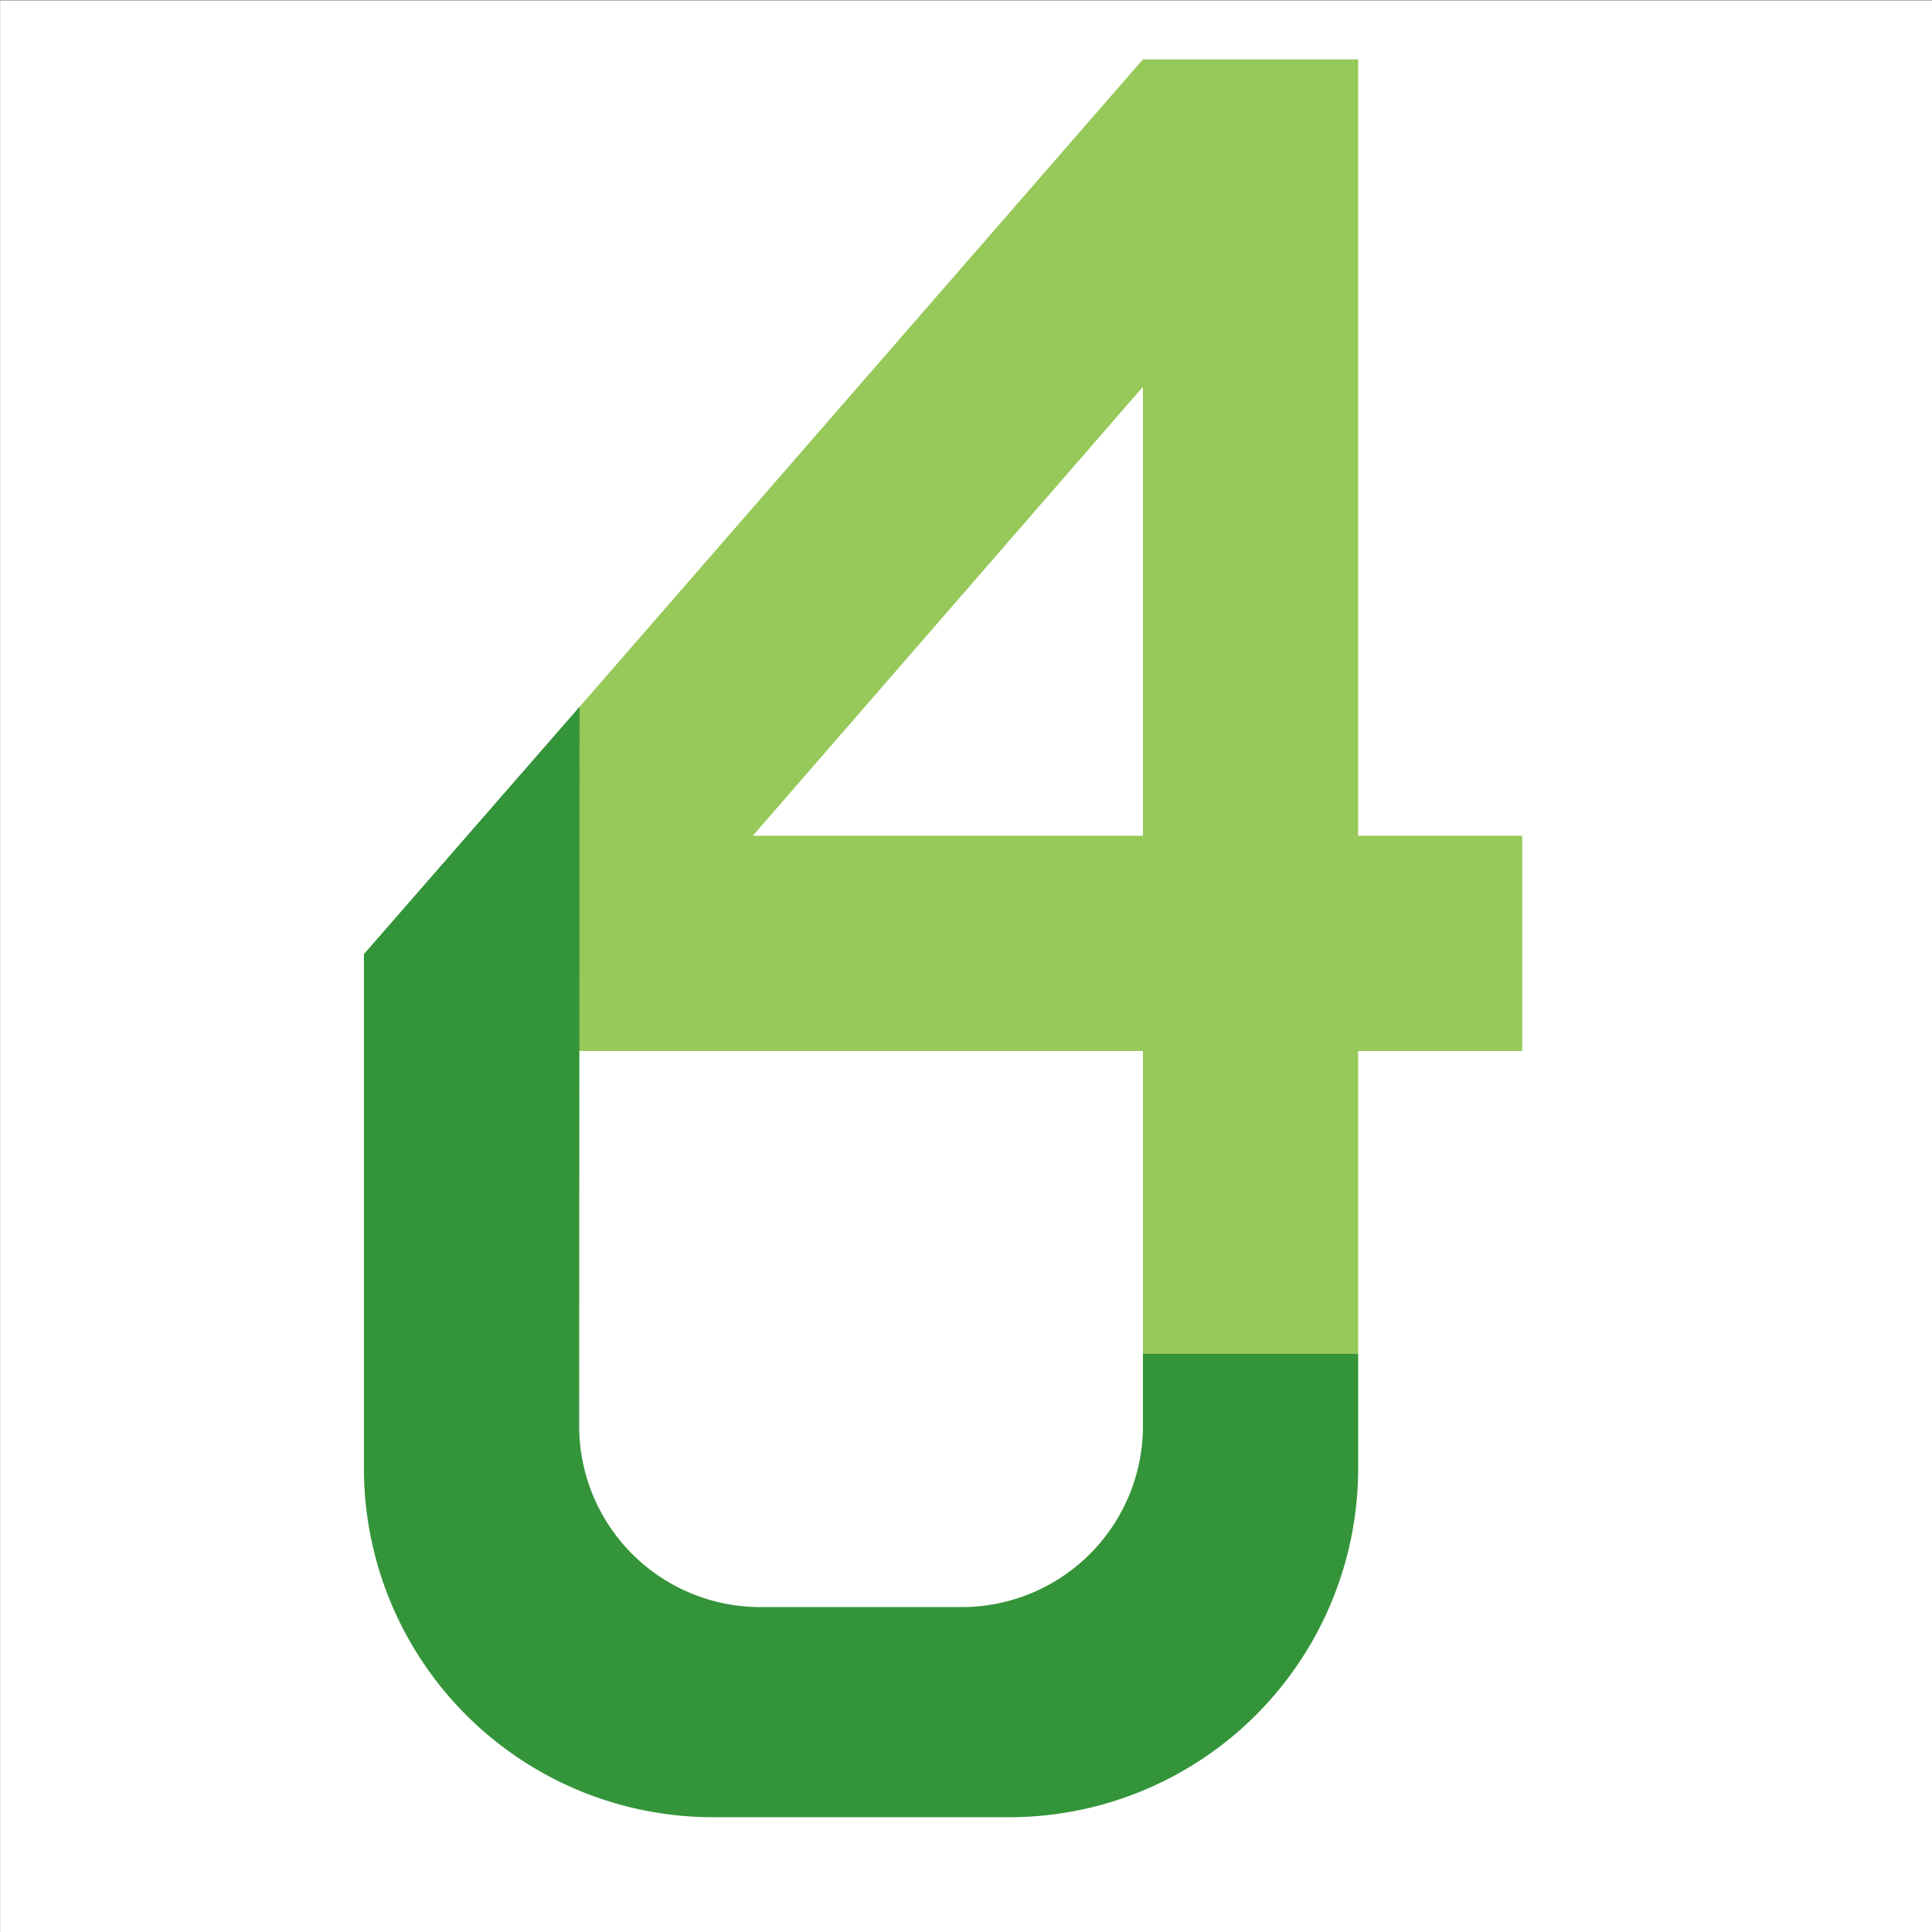
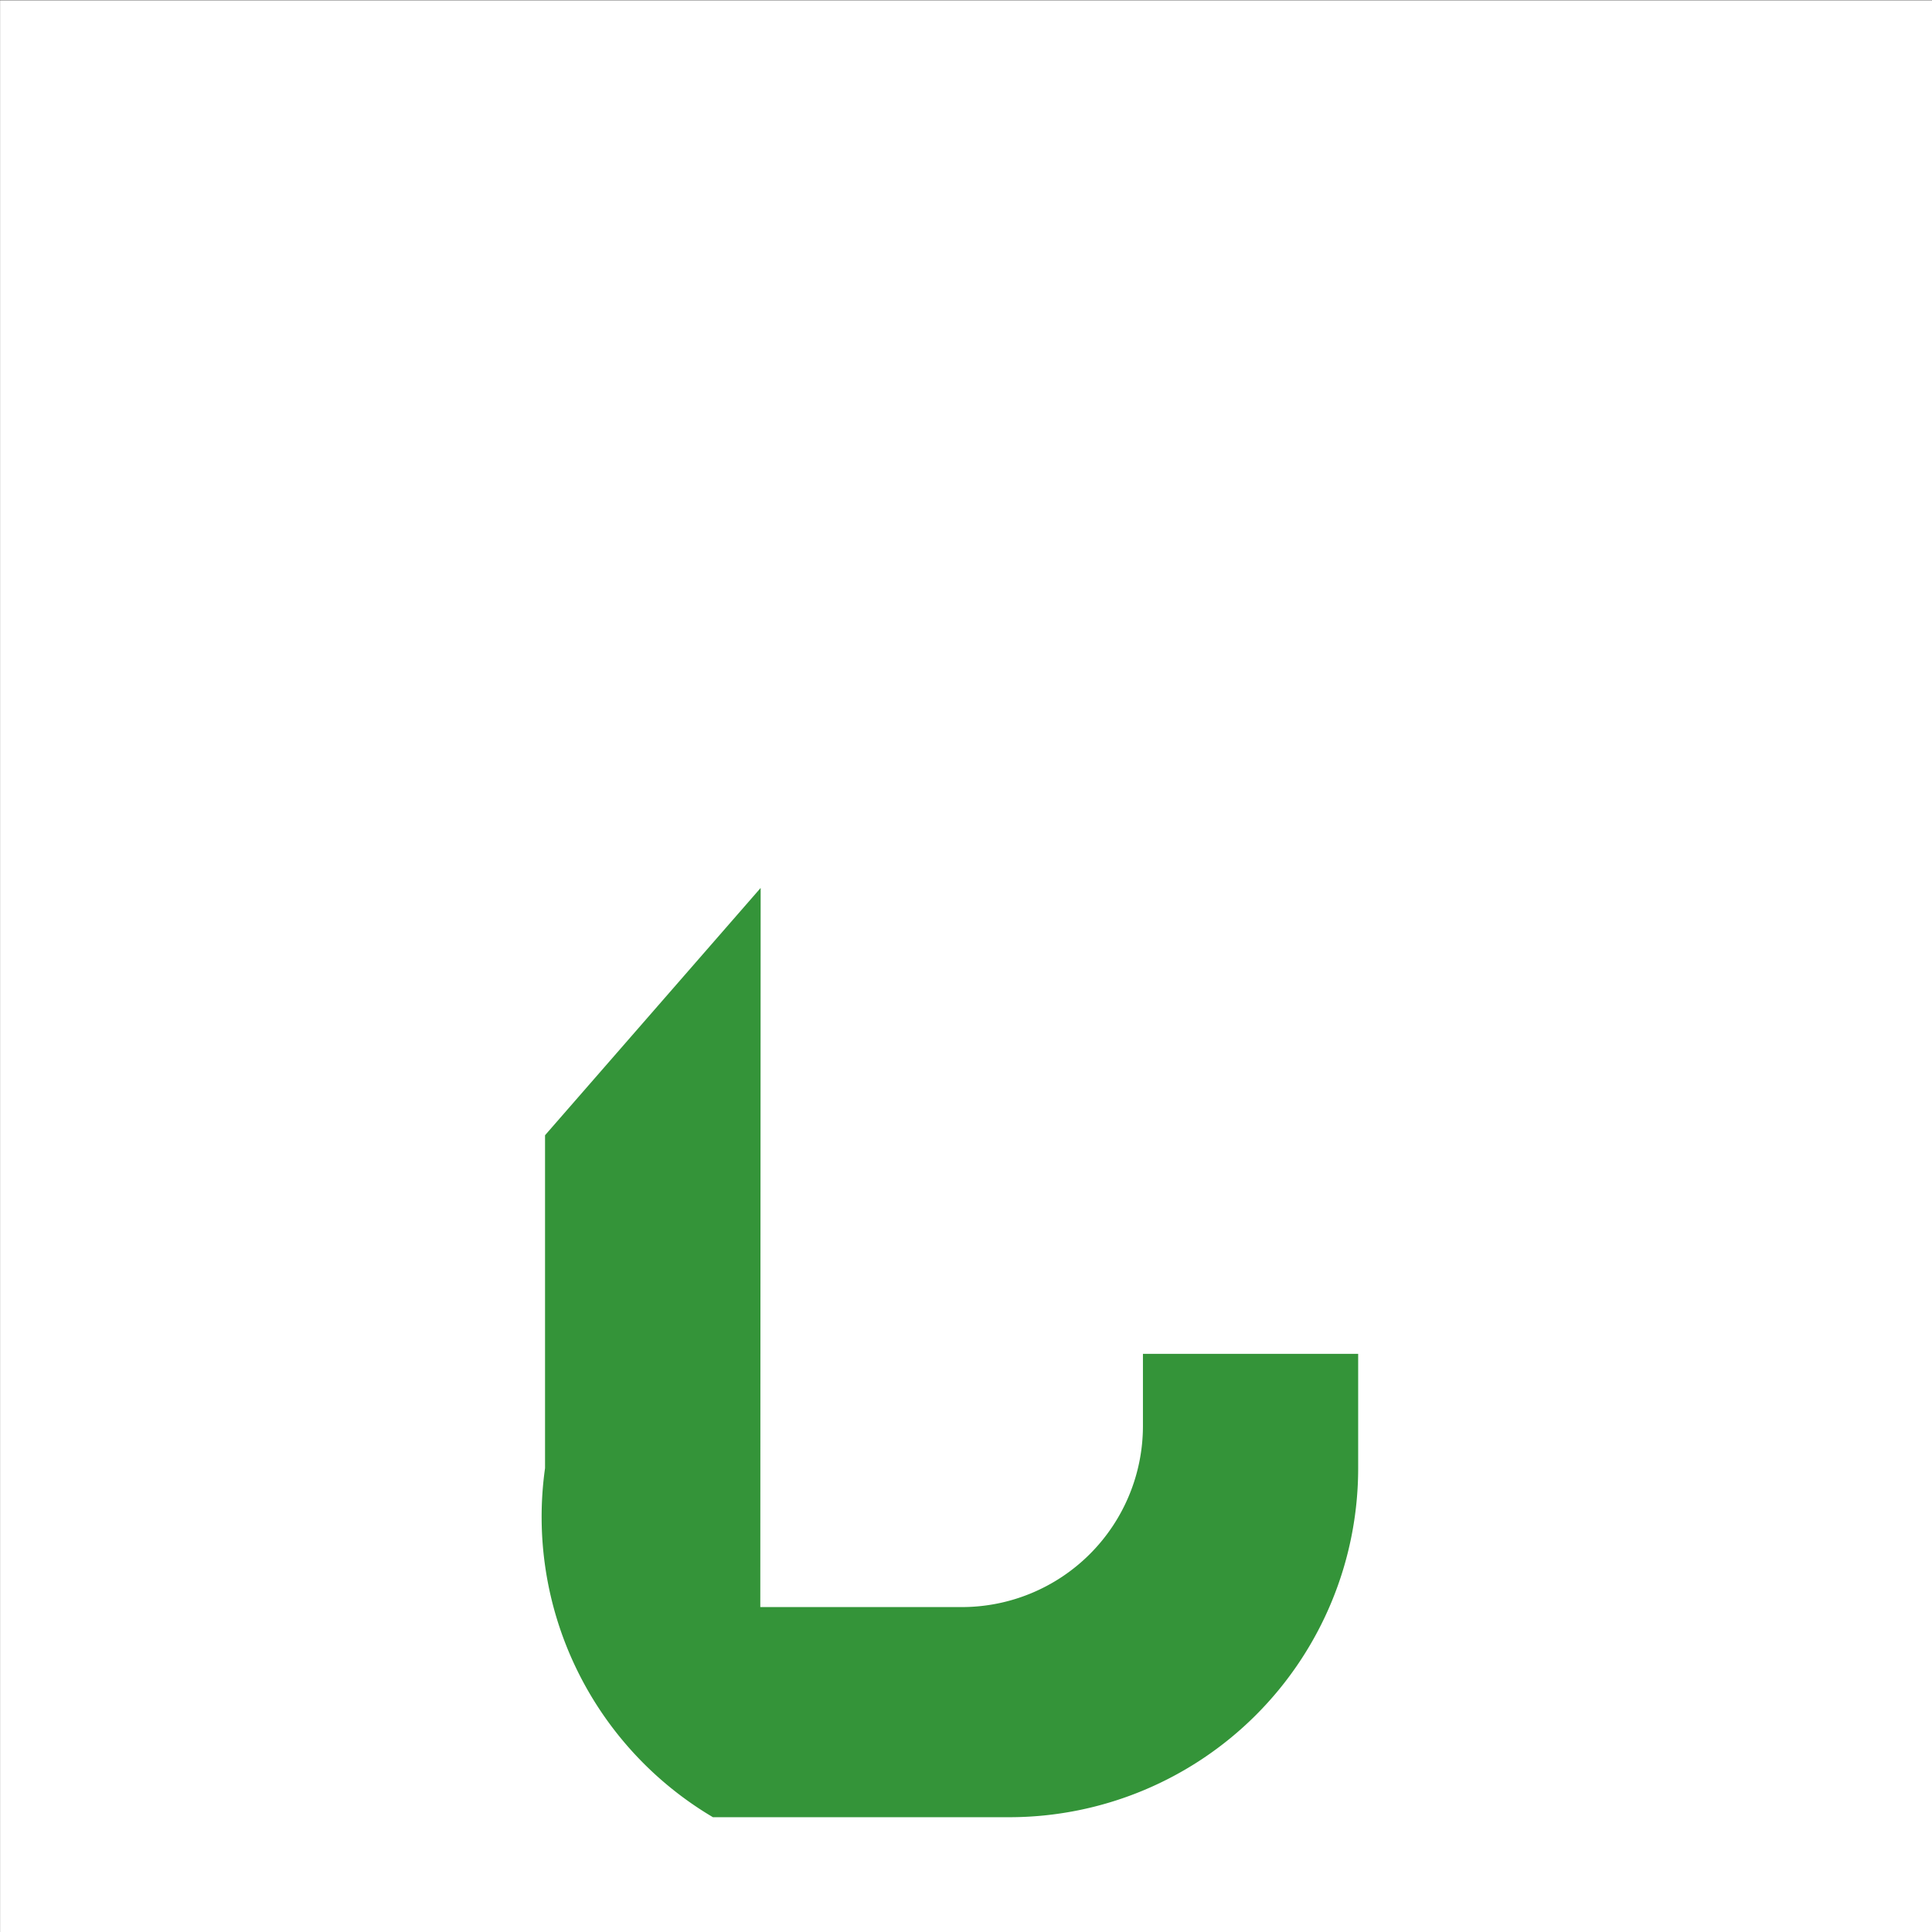
<svg xmlns="http://www.w3.org/2000/svg" id="レイヤー_1" data-name="レイヤー 1" viewBox="0 0 720 720">
  <rect x="0" y="0" width="720" height="720" fill="#333333" stroke="none" />
  <defs>
    <style>.cls-1{fill:#fff;}.cls-2{fill:#96c85a;}.cls-3{fill:#349439;}</style>
  </defs>
  <rect class="cls-1" x="0.03" y="0.11" width="720" height="720" />
-   <path class="cls-2" d="M567.27,311.47H506.15V22.11H425.94l-211,242.52v46.84h0v80.21H425.94v113h80.21v-113h61.12Zm-286.73,0,145.4-167.34V311.47Z" />
-   <path class="cls-3" d="M425.94,504.54v26.87a67.51,67.51,0,0,1-67.51,67.5H283.34a67.5,67.5,0,0,1-67.5-67.5l.13-268-80.35,92.16V547.16A130.06,130.06,0,0,0,265.69,677.22h110.4A130.06,130.06,0,0,0,506.15,547.16V504.54Z" />
+   <path class="cls-3" d="M425.94,504.54v26.87a67.51,67.51,0,0,1-67.51,67.5H283.34l.13-268-80.35,92.16V547.16A130.06,130.06,0,0,0,265.69,677.22h110.4A130.06,130.06,0,0,0,506.15,547.16V504.54Z" />
</svg>